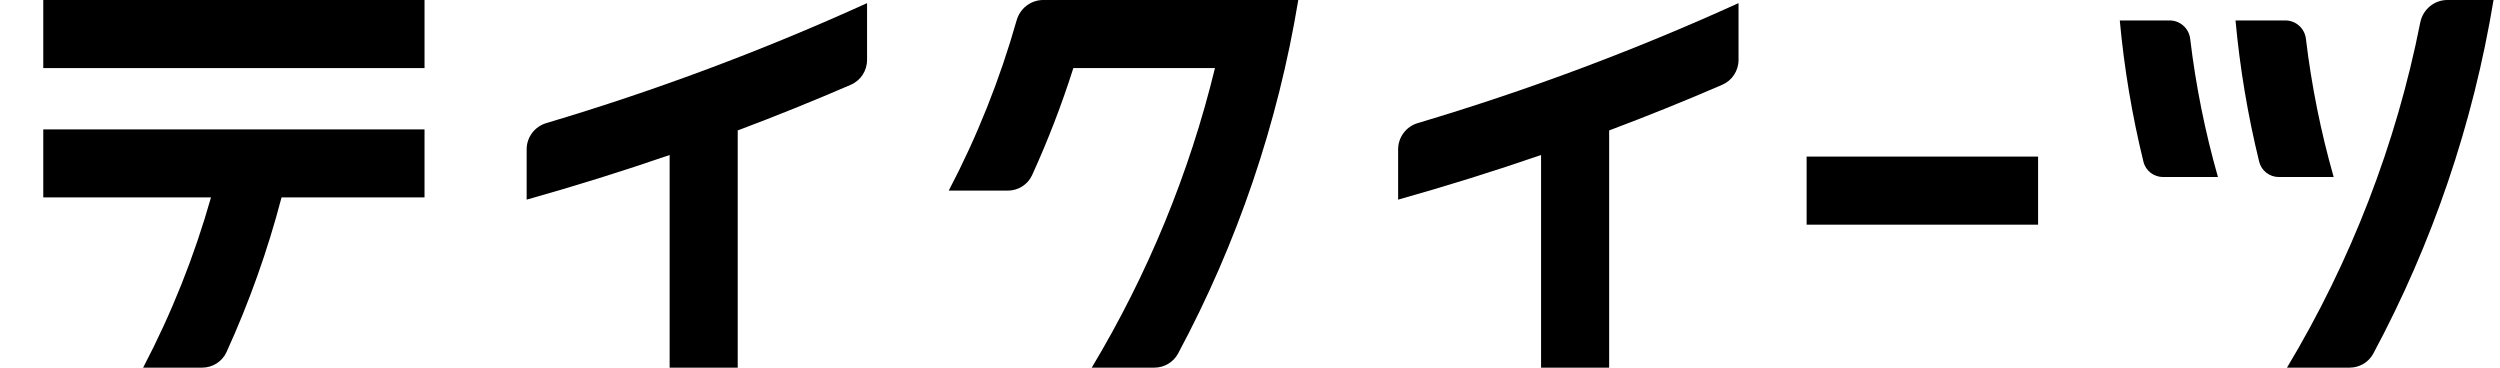
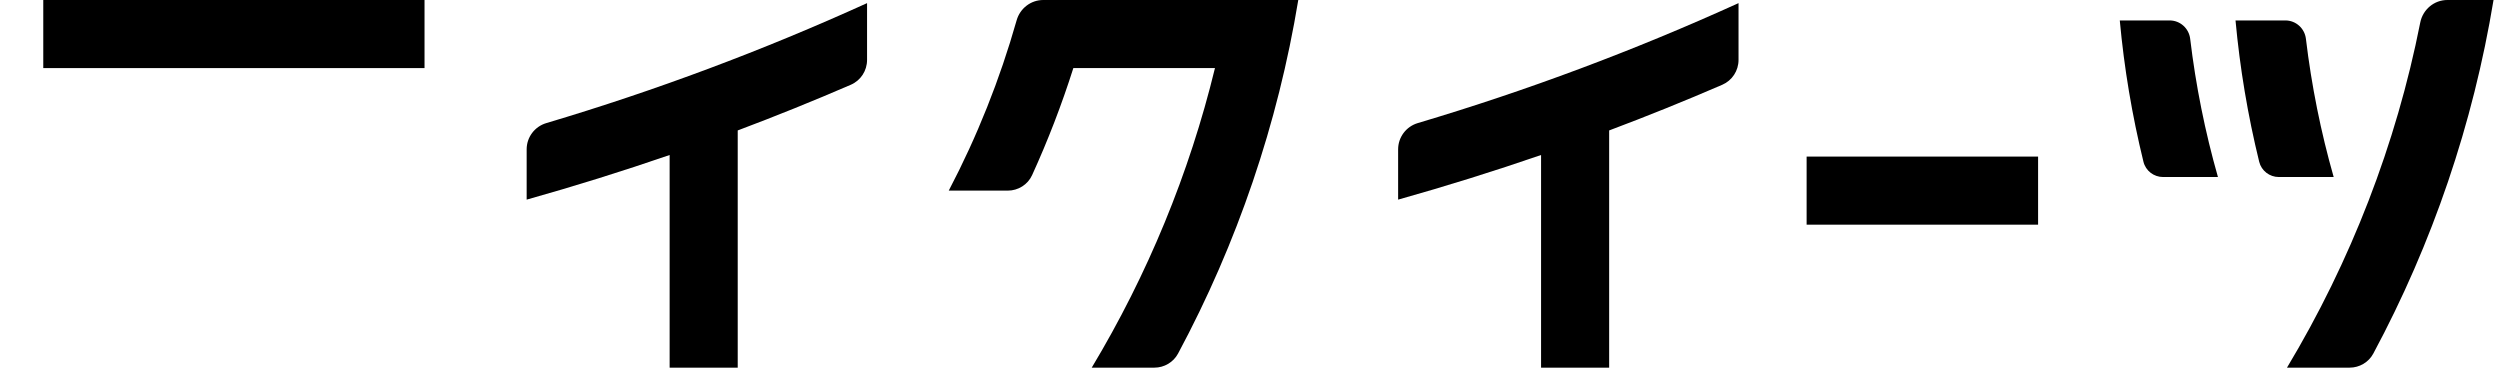
<svg xmlns="http://www.w3.org/2000/svg" id="logo" viewBox="0 0 68 10">
  <path d="M11.547 1.852H1.177V0H11.547V1.852Z" />
-   <path d="M5.739 5.37H1.177V3.519H11.547V5.37H7.658C7.28 6.813 6.78 8.22 6.161 9.577C6.043 9.836 5.782 10 5.497 10H3.893C4.666 8.526 5.285 6.972 5.739 5.37Z" />
  <path d="M14.325 5.43C15.633 5.063 16.93 4.658 18.214 4.216V10H20.066V3.548C21.101 3.159 22.126 2.745 23.141 2.306C23.411 2.19 23.584 1.924 23.584 1.63V0.085C20.756 1.37 17.838 2.462 14.86 3.348C14.543 3.442 14.325 3.732 14.325 4.062V5.43Z" />
  <path d="M38.029 5.43C39.336 5.063 40.633 4.658 41.917 4.216V10H43.769V3.548C44.804 3.159 45.83 2.745 46.845 2.306C47.114 2.19 47.288 1.924 47.288 1.63V0.085C44.459 1.37 41.542 2.462 38.563 3.348C38.247 3.442 38.029 3.732 38.029 4.062V5.43Z" />
  <path d="M64.554 9.617C64.427 9.854 64.178 10 63.909 10H62.206C63.943 7.107 65.177 3.922 65.831 0.612C65.901 0.259 66.208 0 66.567 0H67.824C67.27 3.364 66.165 6.614 64.554 9.617Z" />
  <path d="M58.302 4.4C57.992 3.136 57.777 1.851 57.658 0.556H59.015C59.301 0.556 59.539 0.772 59.573 1.056C59.725 2.326 59.977 3.583 60.328 4.815H58.836C58.584 4.815 58.362 4.645 58.302 4.4Z" />
  <path d="M61.45 4.4C61.14 3.136 60.925 1.851 60.806 0.556H62.163C62.449 0.556 62.687 0.772 62.721 1.056C62.873 2.326 63.125 3.583 63.476 4.815H61.984C61.732 4.815 61.511 4.645 61.45 4.4Z" />
  <path d="M29.195 1.852C28.88 2.843 28.506 3.815 28.074 4.762C27.956 5.022 27.695 5.185 27.41 5.185H25.806C26.579 3.71 27.198 2.156 27.652 0.554C27.744 0.229 28.038 0 28.376 0L35.313 4.91096e-07C34.759 3.364 33.654 6.614 32.043 9.617C31.916 9.854 31.667 10 31.398 10H29.695C31.214 7.471 32.35 4.719 33.047 1.852H29.195Z" />
  <path d="M49.14 6.111H55.436V4.259H49.14V6.111Z" />
</svg>